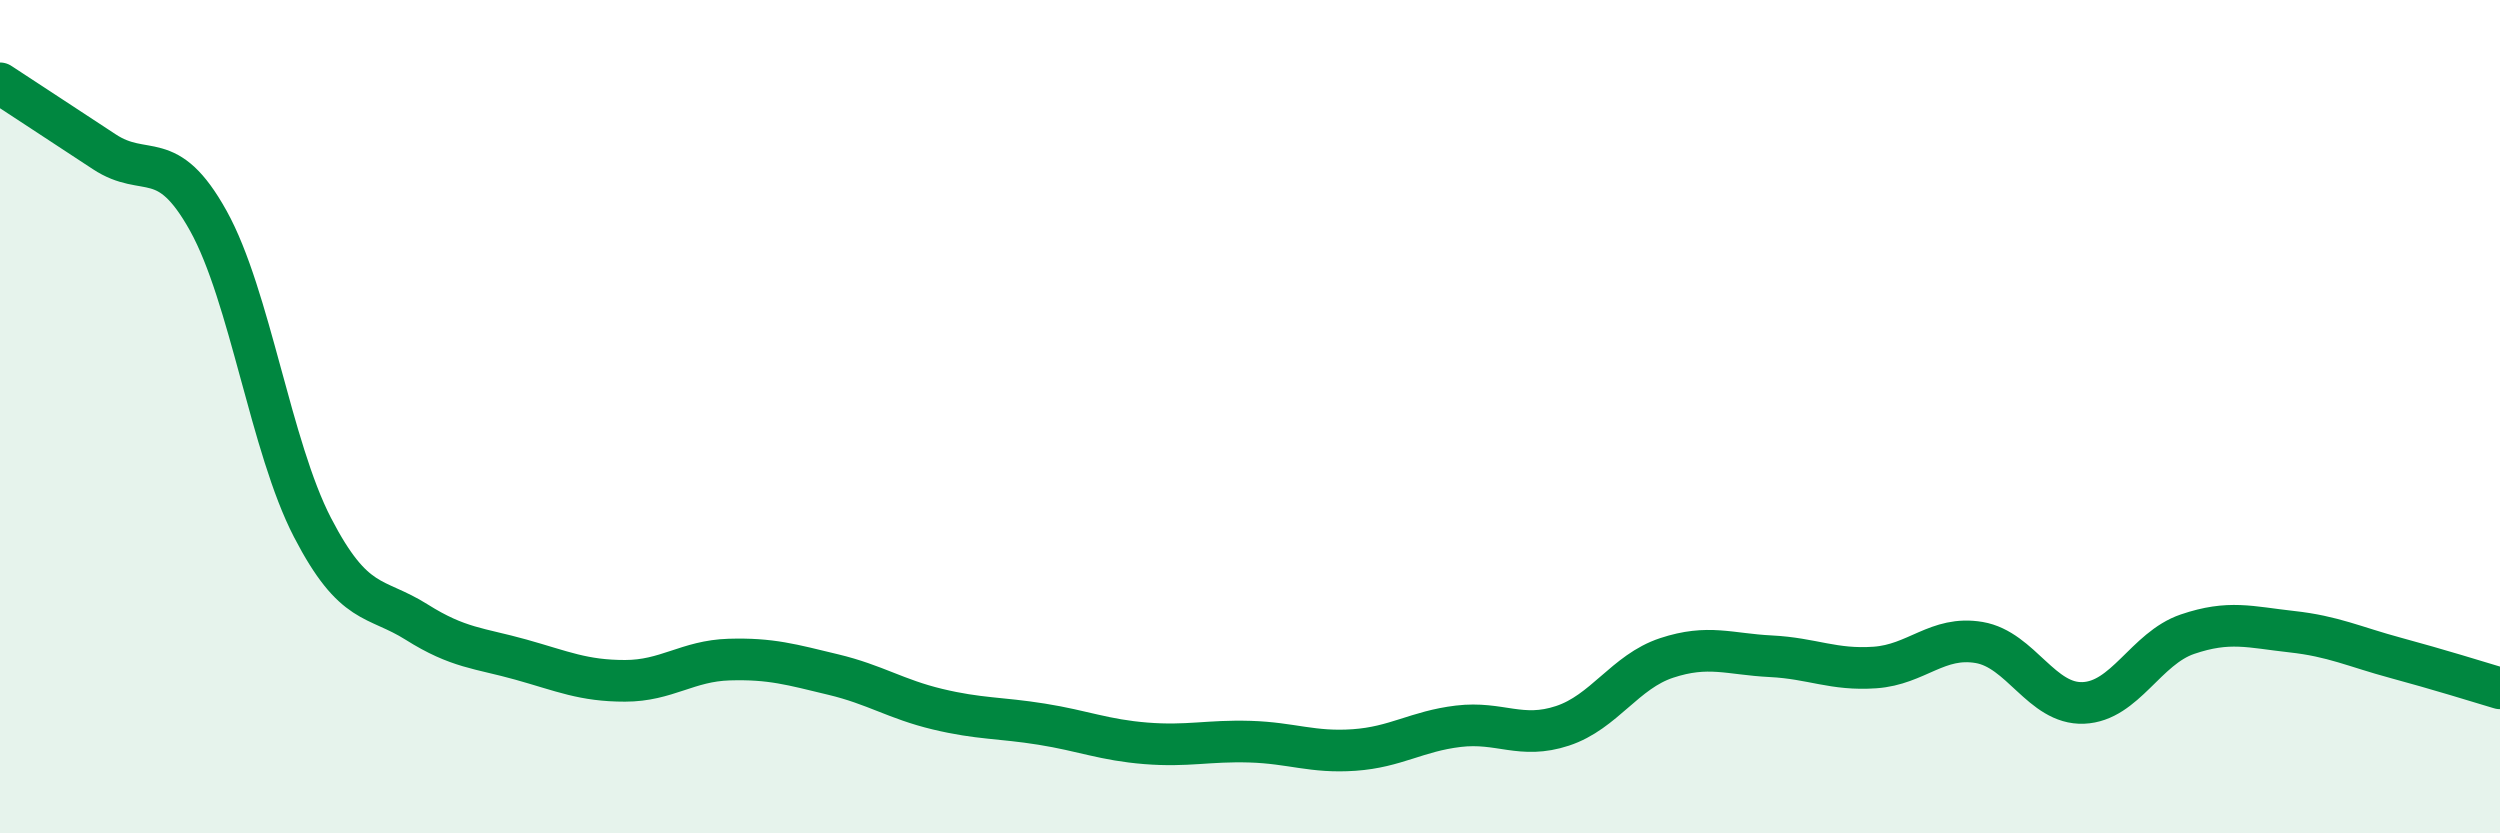
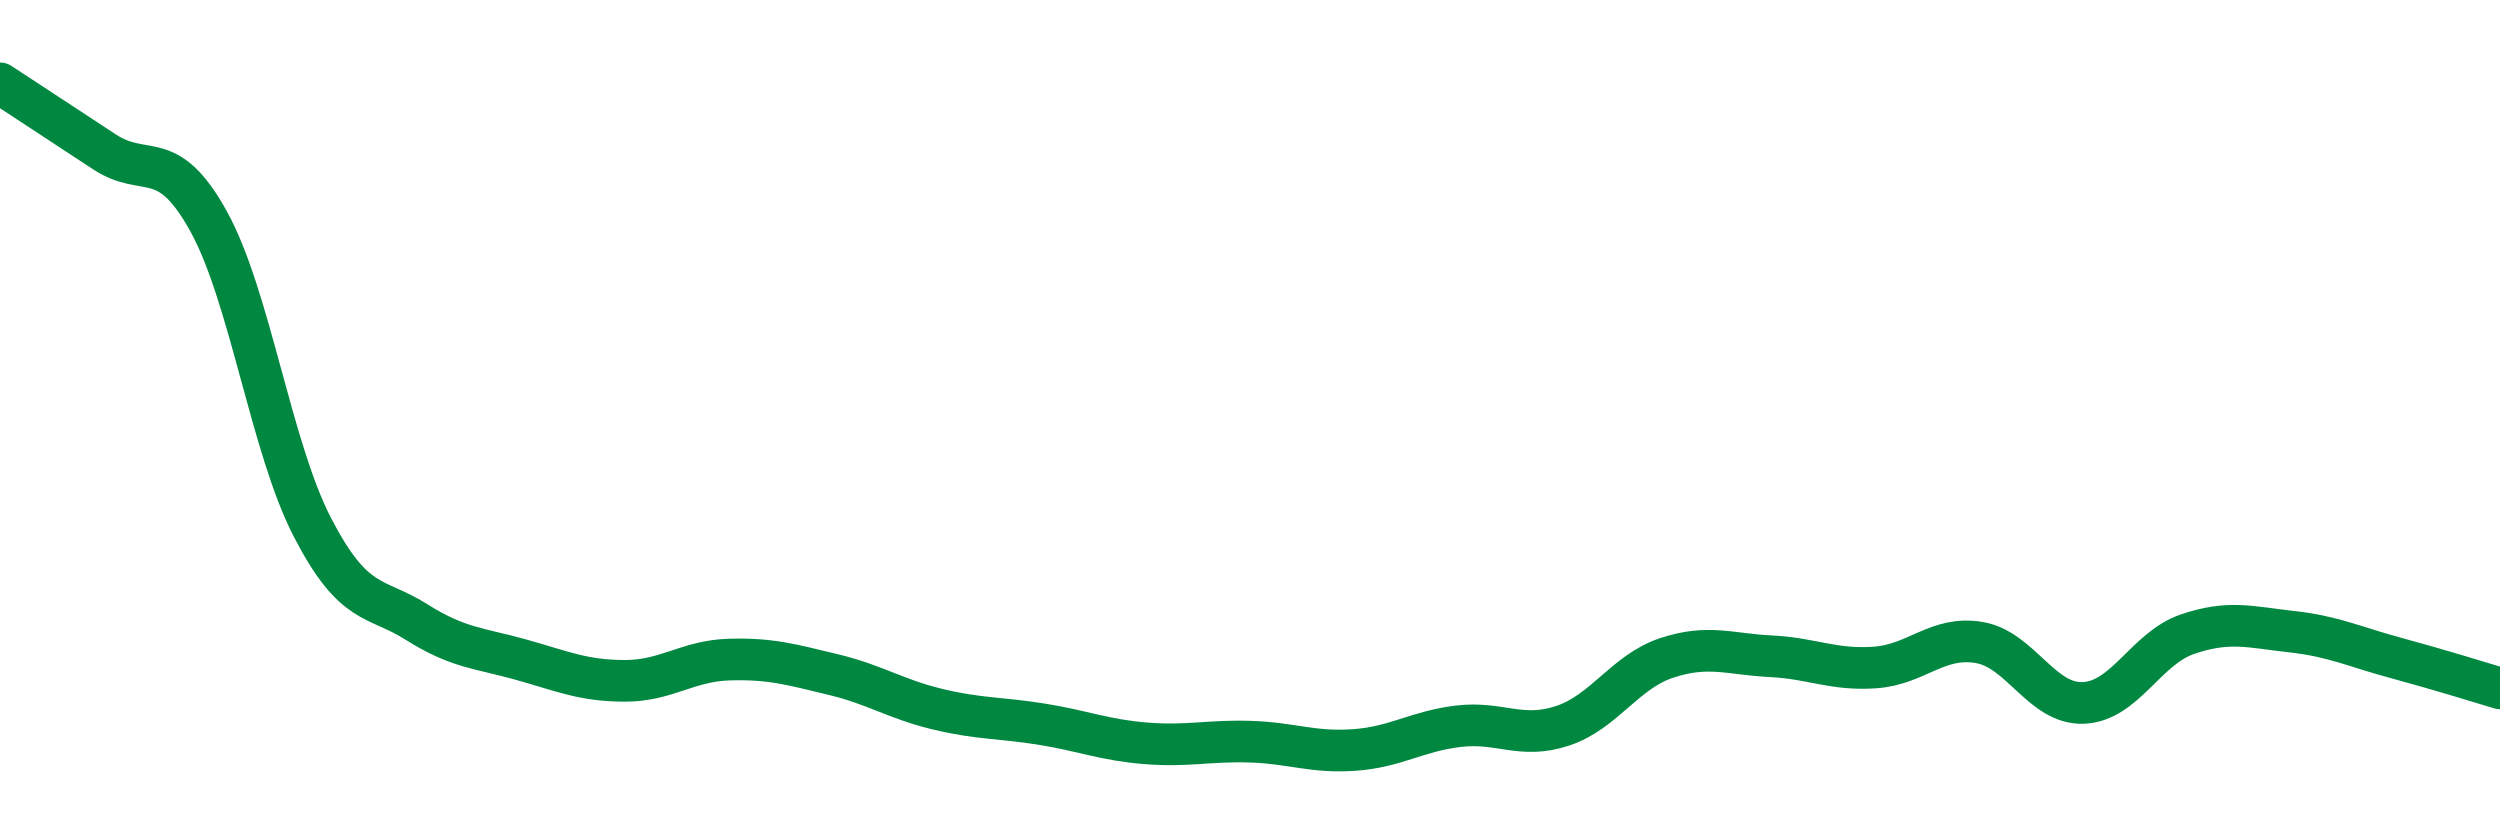
<svg xmlns="http://www.w3.org/2000/svg" width="60" height="20" viewBox="0 0 60 20">
-   <path d="M 0,2 C 0.5,2.33 1.5,2.98 2.5,3.64 C 3.5,4.3 4,3.5 5,5.3 C 6,7.1 6.5,10.73 7.5,12.66 C 8.5,14.59 9,14.3 10,14.93 C 11,15.56 11.5,15.55 12.5,15.83 C 13.5,16.11 14,16.34 15,16.34 C 16,16.34 16.5,15.86 17.5,15.83 C 18.5,15.8 19,15.95 20,16.19 C 21,16.43 21.5,16.78 22.5,17.02 C 23.5,17.26 24,17.22 25,17.38 C 26,17.54 26.5,17.76 27.5,17.84 C 28.5,17.92 29,17.77 30,17.8 C 31,17.83 31.5,18.07 32.5,18 C 33.5,17.93 34,17.55 35,17.43 C 36,17.31 36.5,17.75 37.5,17.42 C 38.5,17.09 39,16.12 40,15.79 C 41,15.46 41.5,15.7 42.5,15.75 C 43.5,15.8 44,16.09 45,16.02 C 46,15.95 46.5,15.25 47.5,15.42 C 48.5,15.59 49,16.91 50,16.87 C 51,16.83 51.5,15.56 52.5,15.22 C 53.5,14.88 54,15.05 55,15.16 C 56,15.27 56.5,15.52 57.5,15.79 C 58.5,16.06 59.5,16.37 60,16.52L60 20L0 20Z" fill="#008740" opacity="0.1" stroke-linecap="round" stroke-linejoin="round" />
  <path d="M 0,2 C 0.5,2.33 1.5,2.98 2.5,3.64 C 3.5,4.3 4,3.5 5,5.3 C 6,7.1 6.5,10.73 7.5,12.66 C 8.5,14.59 9,14.3 10,14.93 C 11,15.56 11.5,15.55 12.5,15.83 C 13.5,16.11 14,16.34 15,16.34 C 16,16.34 16.5,15.86 17.5,15.83 C 18.5,15.8 19,15.95 20,16.19 C 21,16.43 21.5,16.78 22.5,17.02 C 23.5,17.26 24,17.22 25,17.38 C 26,17.54 26.5,17.76 27.5,17.84 C 28.5,17.92 29,17.77 30,17.8 C 31,17.83 31.5,18.07 32.5,18 C 33.5,17.93 34,17.55 35,17.43 C 36,17.31 36.5,17.75 37.5,17.42 C 38.5,17.09 39,16.12 40,15.79 C 41,15.46 41.5,15.7 42.5,15.75 C 43.5,15.8 44,16.09 45,16.02 C 46,15.95 46.5,15.25 47.5,15.42 C 48.5,15.59 49,16.91 50,16.87 C 51,16.83 51.5,15.56 52.5,15.22 C 53.5,14.88 54,15.05 55,15.16 C 56,15.27 56.5,15.52 57.5,15.79 C 58.5,16.06 59.5,16.37 60,16.52" stroke="#008740" stroke-width="1" fill="none" stroke-linecap="round" stroke-linejoin="round" />
</svg>